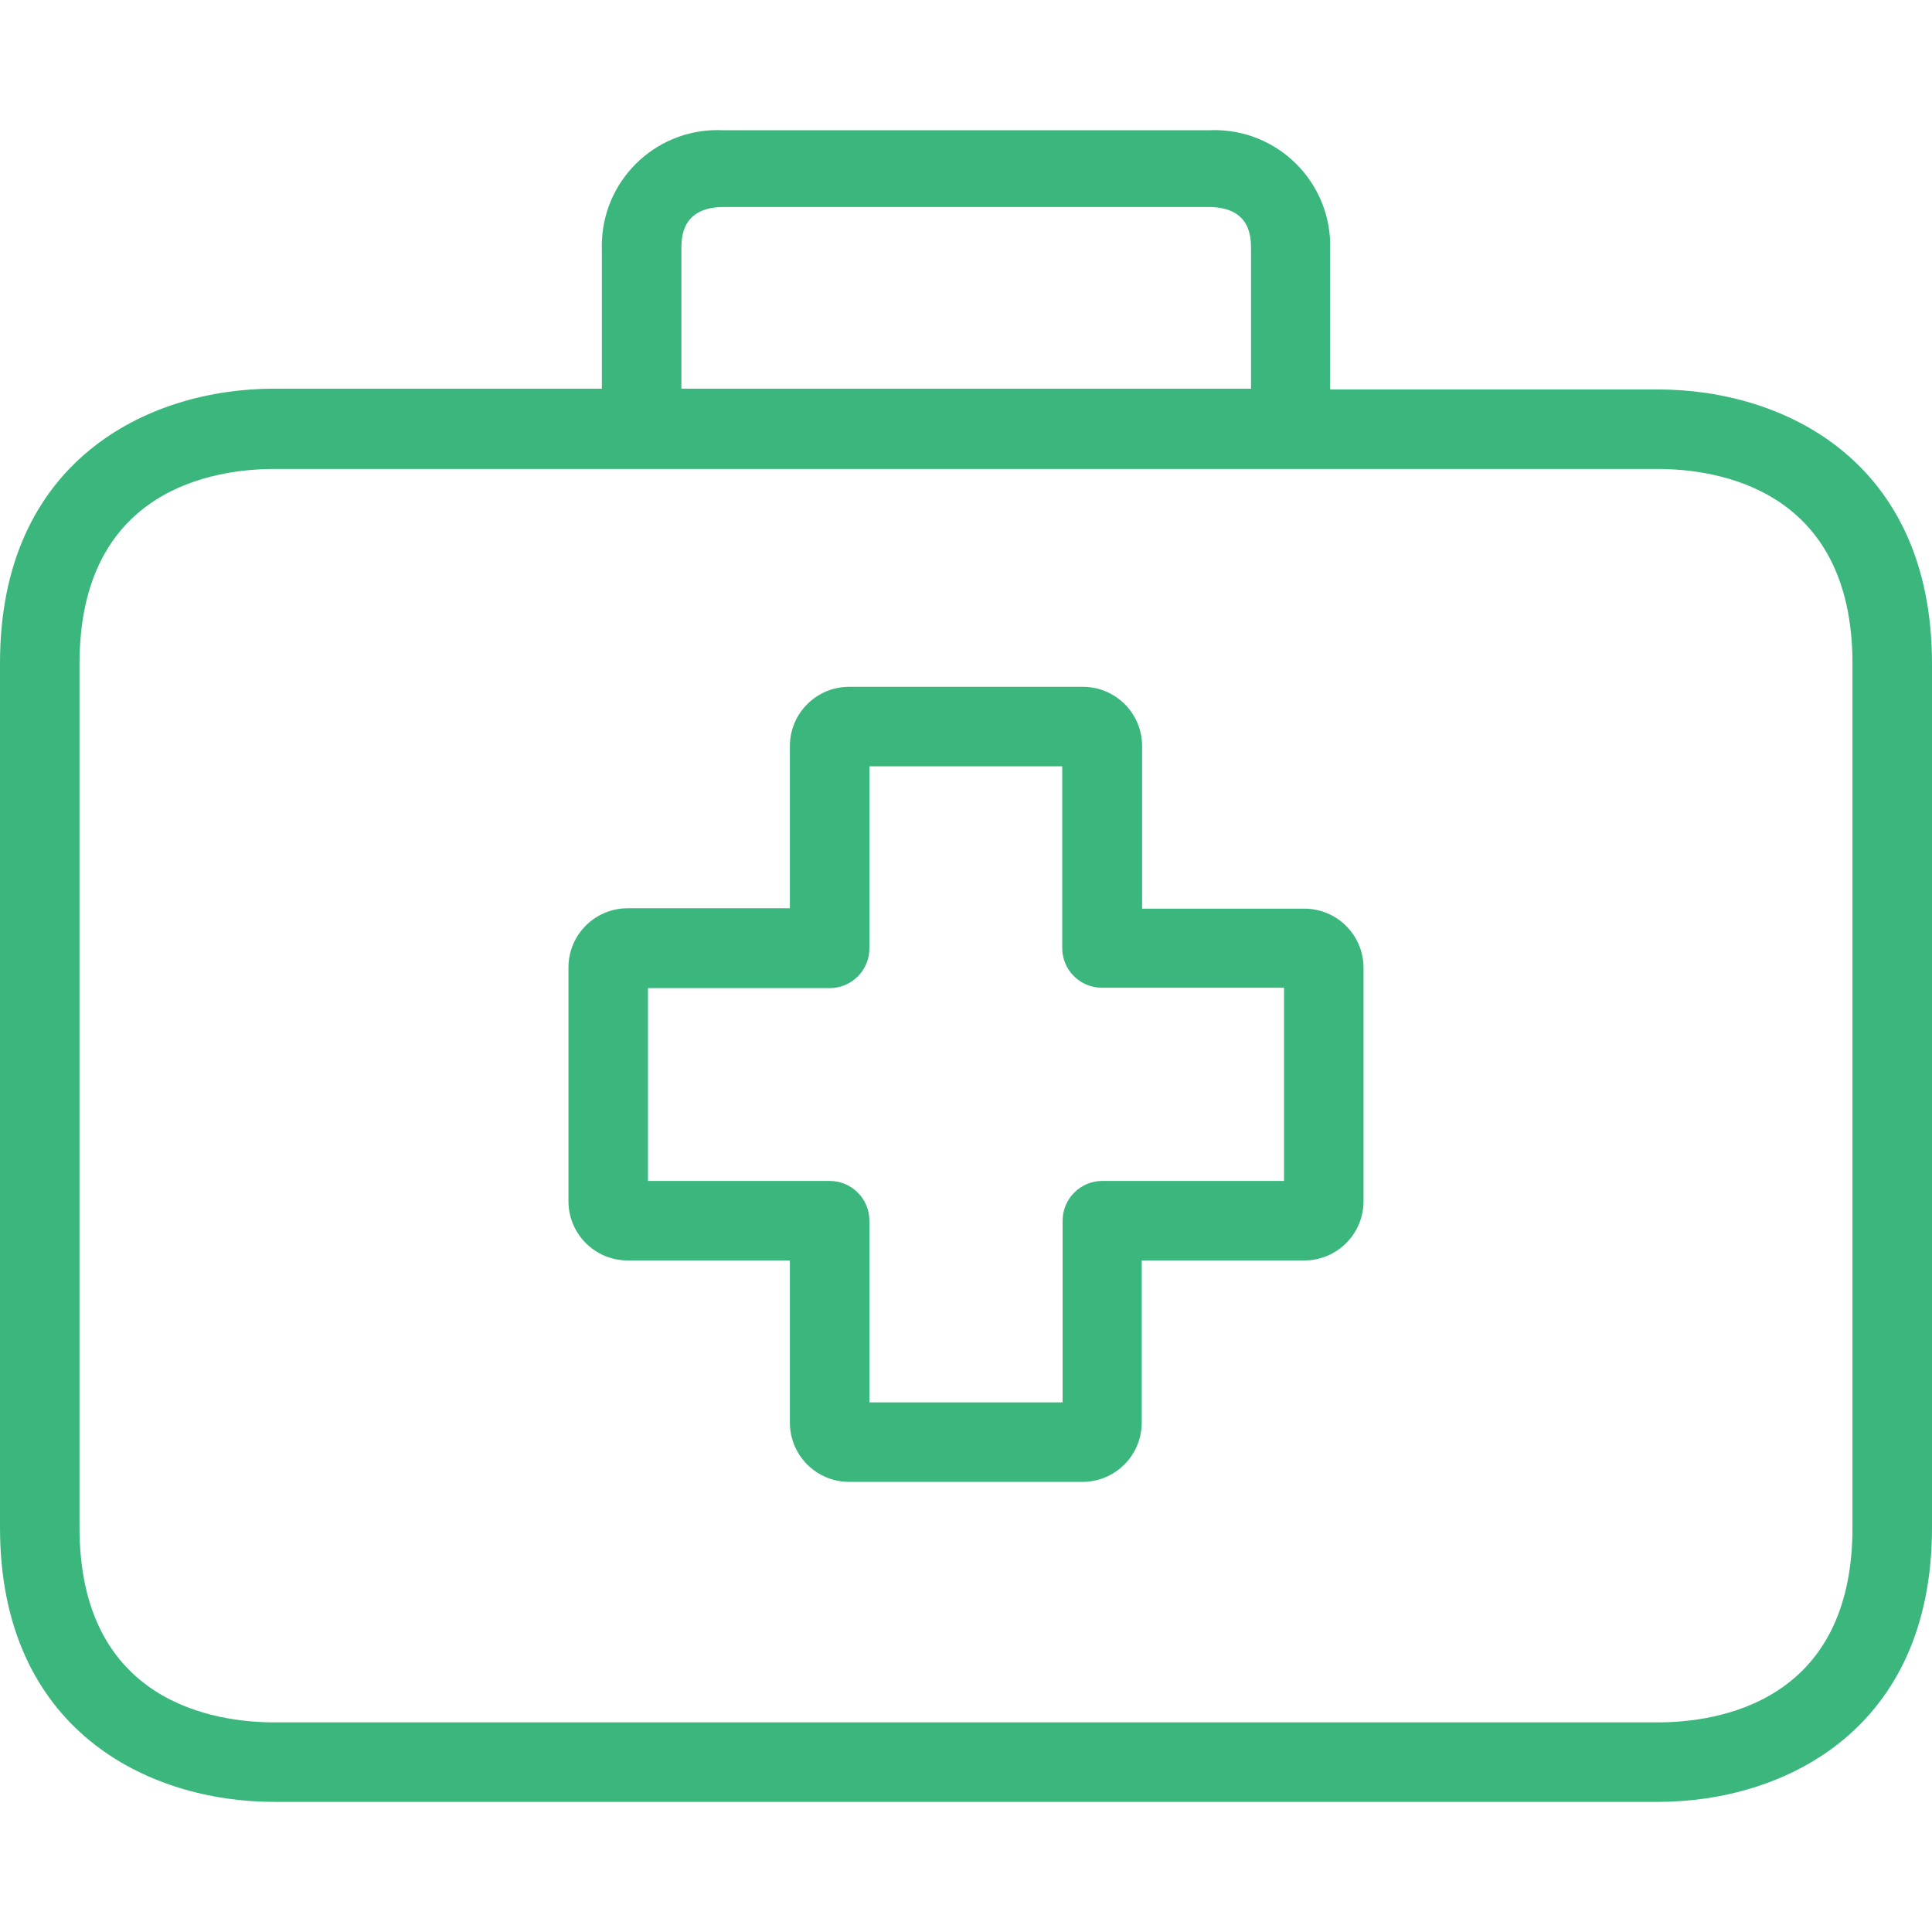
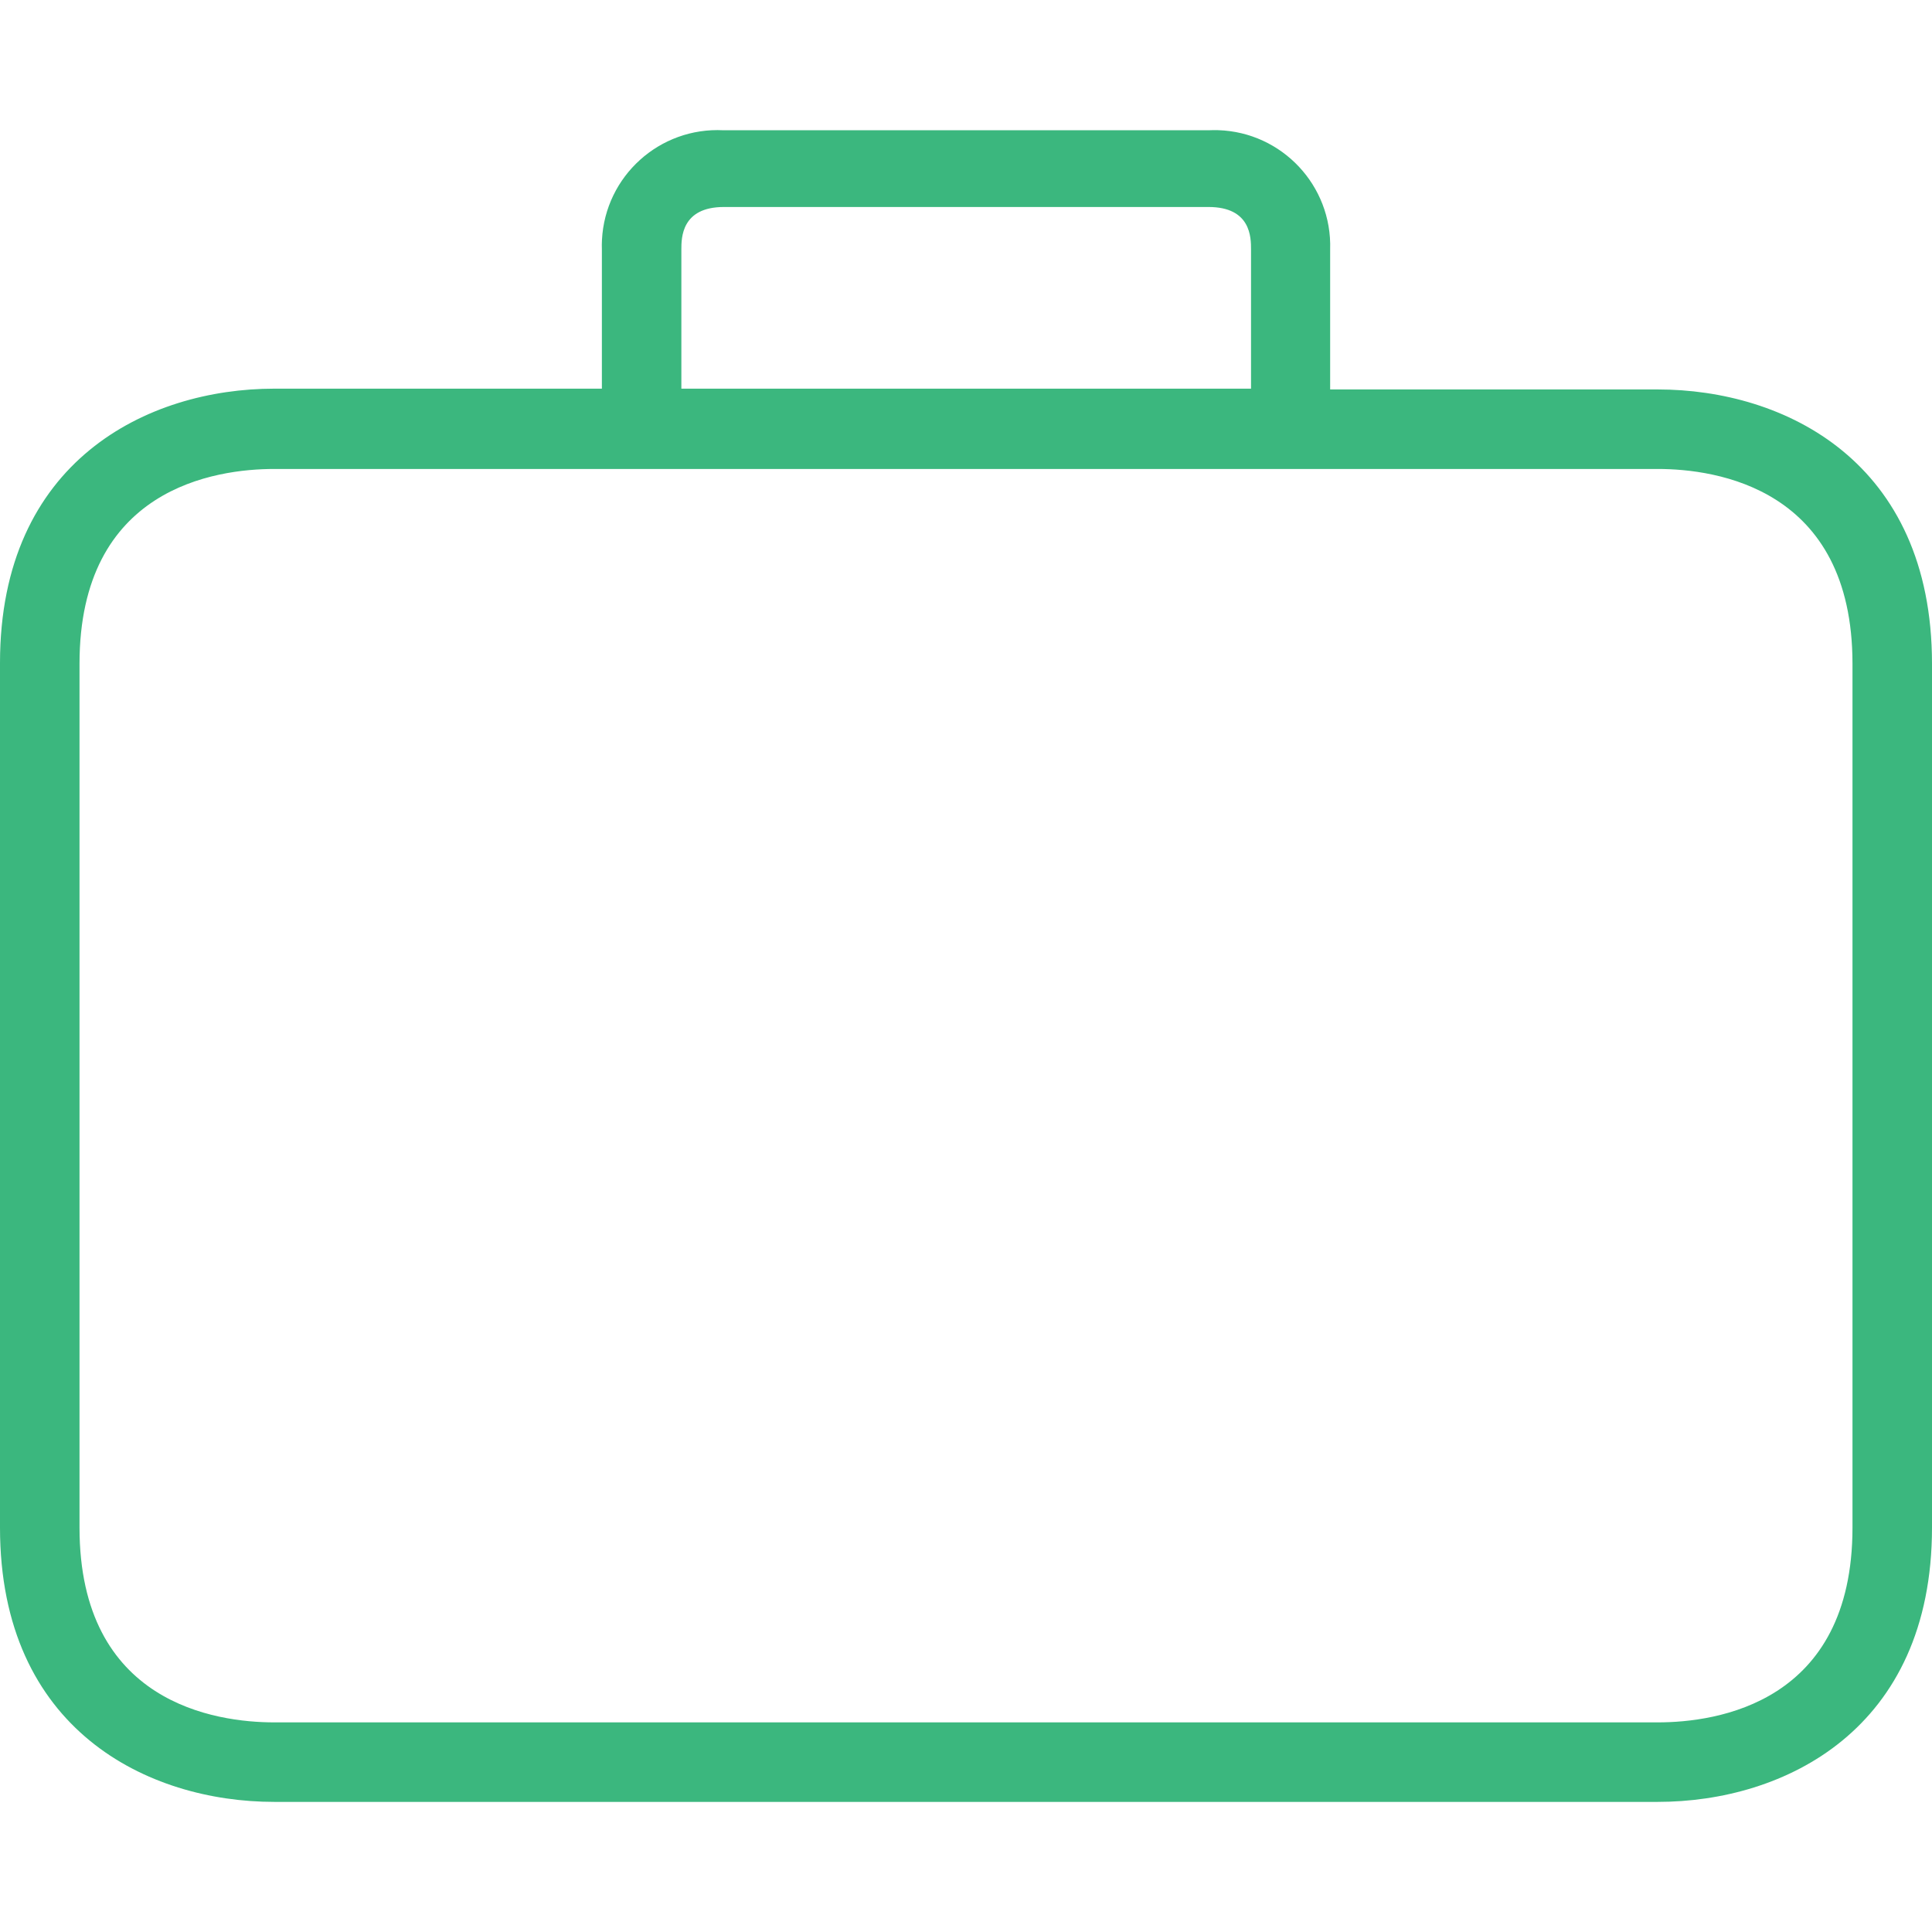
<svg xmlns="http://www.w3.org/2000/svg" width="64" height="64" viewBox="0 0 64 64" fill="none">
-   <path d="M43.207 30.1C43.202 30.1 43.198 30.1 43.193 30.1H37.834V24.727C37.841 23.643 36.968 22.759 35.885 22.752C35.88 22.752 35.876 22.752 35.872 22.752H28.128C27.045 22.752 26.166 23.63 26.166 24.714V30.087H20.807C19.723 30.079 18.838 30.952 18.831 32.035C18.831 32.044 18.831 32.053 18.831 32.062V39.792C18.831 40.876 19.71 41.754 20.793 41.754H26.166V47.114C26.159 48.197 27.032 49.082 28.115 49.089C28.12 49.089 28.124 49.089 28.128 49.089H35.858C36.942 49.089 37.821 48.211 37.821 47.127V41.754H43.193C44.277 41.761 45.161 40.889 45.169 39.805C45.169 39.801 45.169 39.796 45.169 39.792V32.062C45.169 30.978 44.29 30.1 43.207 30.1ZM42.535 39.12H36.517C35.79 39.12 35.2 39.71 35.2 40.437V46.455H28.8V40.437C28.8 39.71 28.21 39.12 27.483 39.12H21.465V32.733H27.483C28.21 32.733 28.8 32.144 28.8 31.417V25.385H35.187V31.403C35.187 32.131 35.776 32.72 36.504 32.72H42.535V39.12Z" fill="#3BB77E" />
  <path d="M54.914 12.901H44.063V8.266C44.131 6.151 42.471 4.381 40.356 4.312C40.248 4.309 40.141 4.31 40.033 4.315H23.967C21.854 4.205 20.051 5.829 19.941 7.943C19.935 8.05 19.934 8.158 19.938 8.266V12.875H9.086C4.899 12.875 0 15.259 0 21.962V50.603C0 57.306 4.899 59.69 9.086 59.69H54.914C59.101 59.69 64 57.306 64 50.603V21.988C64 15.285 59.114 12.901 54.914 12.901ZM22.571 8.266C22.571 7.884 22.571 6.857 23.98 6.857H40.033C41.442 6.857 41.442 7.871 41.442 8.266V12.875H22.571V8.266ZM61.366 50.603C61.366 56.424 56.863 57.056 54.914 57.056H9.086C7.151 57.056 2.634 56.424 2.634 50.603V21.988C2.634 16.167 7.137 15.535 9.086 15.535H54.914C56.849 15.535 61.366 16.167 61.366 21.988V50.603Z" fill="#3BB77E" />
</svg>